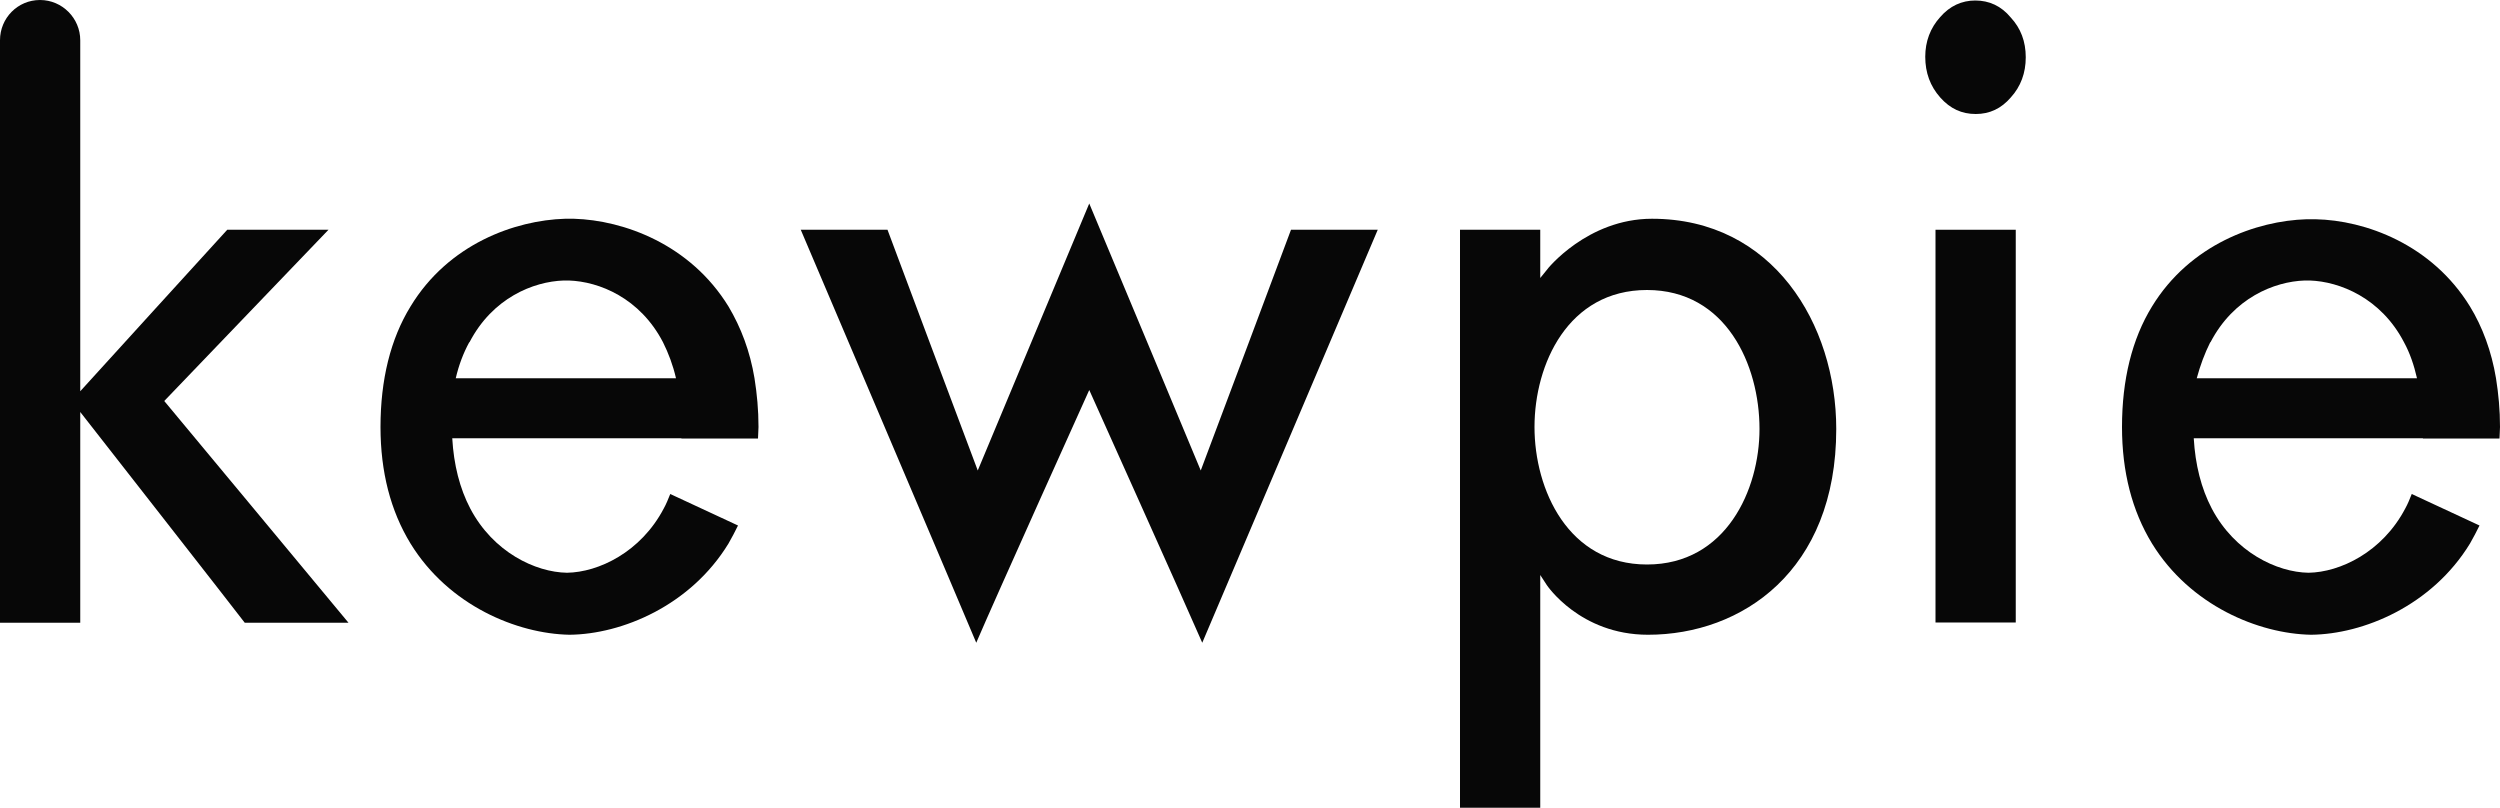
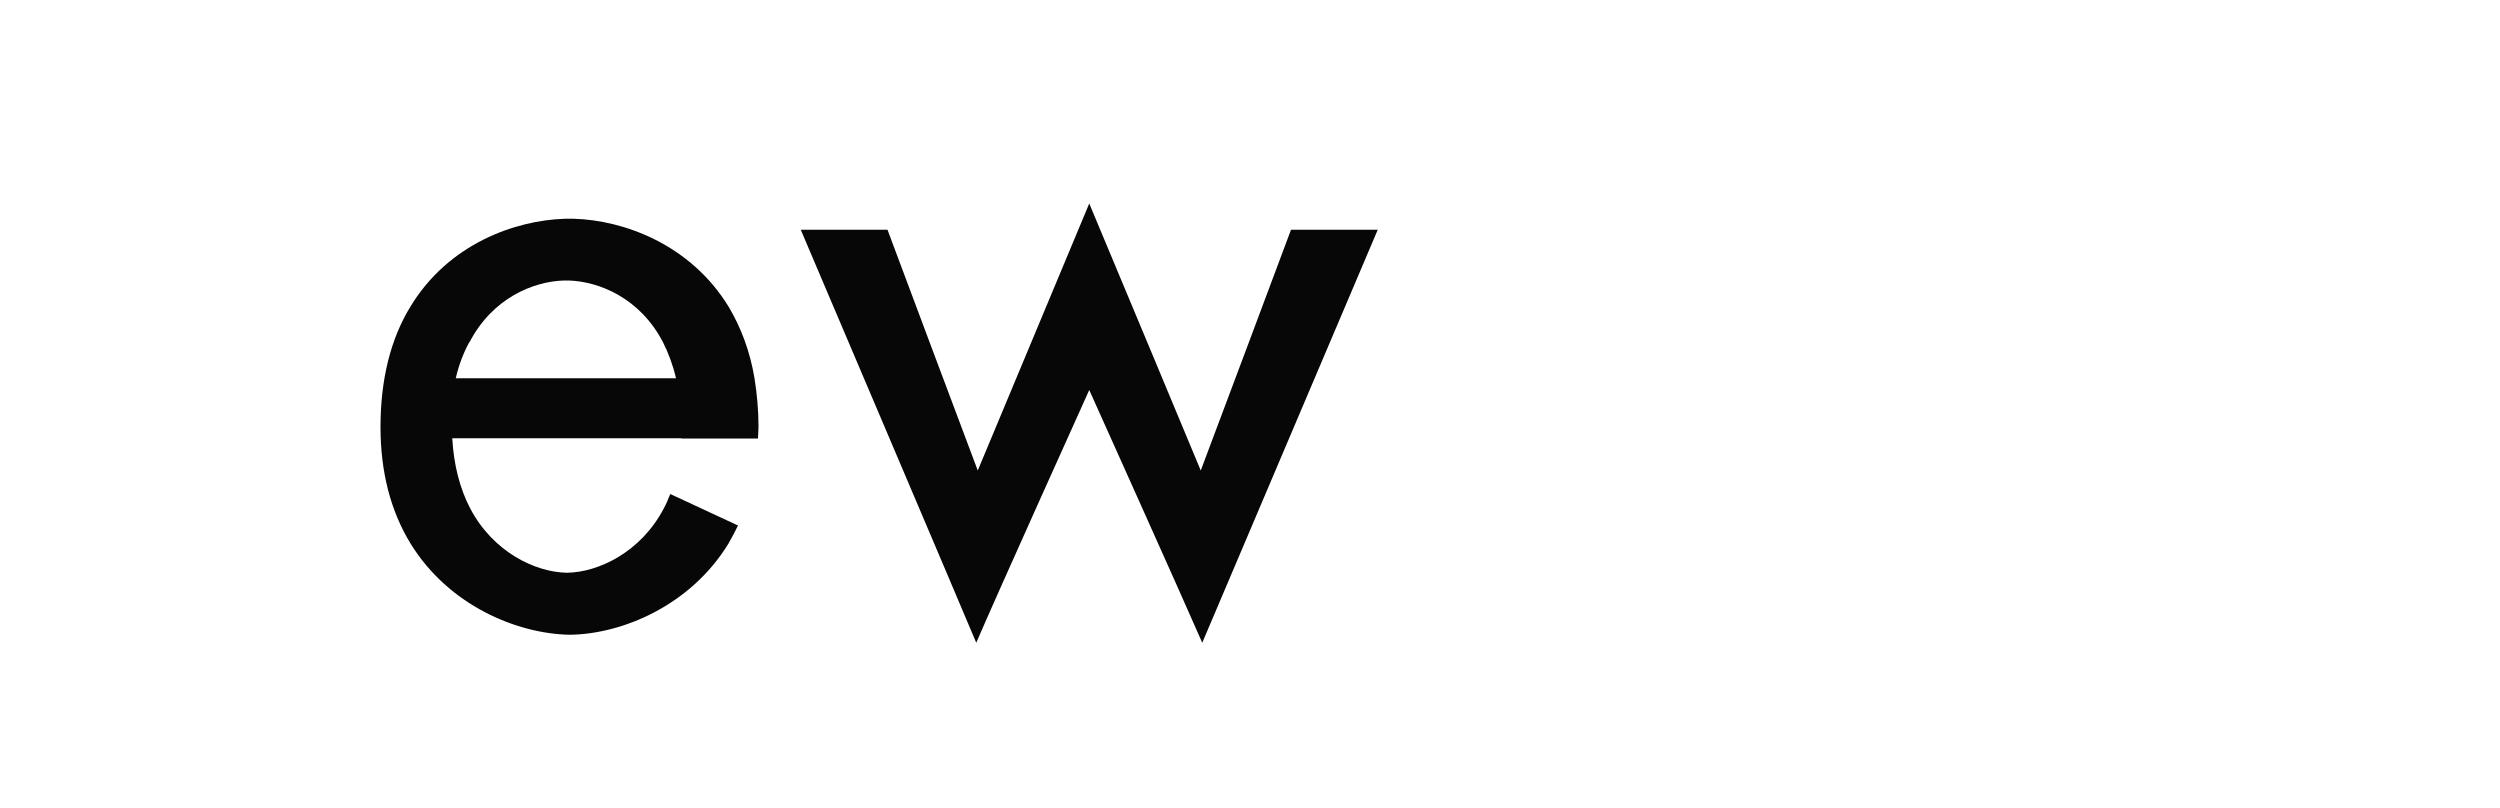
<svg xmlns="http://www.w3.org/2000/svg" id="Layer_2" viewBox="0 0 100 32.31">
  <defs>
    <style>.cls-1{fill:#070707;}</style>
  </defs>
  <g id="Layer_1-2">
-     <path class="cls-1" d="M79.01.02c-.54,0-1.02.22-1.4.66-.4.44-.6.98-.6,1.59,0,.64.2,1.18.6,1.63s.86.66,1.42.66,1.02-.22,1.4-.66c.4-.44.6-.98.6-1.61s-.2-1.16-.6-1.59c-.38-.46-.86-.68-1.42-.68" />
-     <rect class="cls-1" x="77.42" y="9.19" width="3.21" height="15.71" />
-     <path class="cls-1" d="M13.14,9.19h-4.05c-.08.08-5.88,6.46-5.88,6.46V1.61c0-.88-.72-1.61-1.61-1.61S0,.72,0,1.61v23.3h3.21v-8.43s6.5,8.31,6.58,8.43h4.15c-.36-.44-7.37-8.87-7.37-8.87,0,0,6.12-6.38,6.56-6.84" />
-     <path class="cls-1" d="M66.08,8.75c-2.59,0-4.21,2.03-4.21,2.05l-.26.32v-1.93h-3.21v23.12h3.21v-9.31l.26.4s1.32,1.99,4.05,1.99c3.75,0,7.53-2.55,7.53-8.23,0-4.19-2.53-8.41-7.37-8.41M65.88,22.58c-3.15,0-4.5-2.99-4.5-5.5s1.34-5.48,4.5-5.48,4.5,2.99,4.5,5.56c0,2.43-1.34,5.42-4.5,5.42" />
    <path class="cls-1" d="M51.64,9.19c-.06.18-3.37,8.99-3.37,8.99l-.24.64s-3.73-8.95-4.46-10.68c-.72,1.73-4.46,10.68-4.46,10.68l-.24-.64s-3.31-8.81-3.37-8.99h-3.47c.16.38,6.78,15.93,7.02,16.52.72-1.69,4.52-10.11,4.52-10.11,0,0,3.79,8.43,4.52,10.11.24-.58,6.86-16.13,7.02-16.52h-3.47Z" />
-     <path class="cls-1" d="M96.91,17.54h3.07c0-.14.02-.3.02-.46,0-.68-.06-1.32-.16-1.95-.18-1.08-.54-2.05-1.04-2.87-1.53-2.49-4.19-3.45-6.18-3.49h-.36c-1.99.06-4.66,1-6.18,3.49-.8,1.3-1.2,2.93-1.2,4.82,0,1.79.4,3.35,1.2,4.66,1.53,2.49,4.27,3.61,6.36,3.65,2.09-.02,4.84-1.16,6.36-3.65.14-.24.26-.48.38-.72l-2.71-1.26c-.08.2-.16.4-.26.58-.92,1.75-2.61,2.55-3.87,2.57-1.26-.02-2.95-.82-3.87-2.57-.42-.8-.66-1.75-.72-2.81h9.17v.02ZM88.42,13.69c.92-1.77,2.55-2.43,3.77-2.47h.2c1.2.04,2.85.7,3.77,2.47.24.44.4.92.52,1.44h-8.81c.14-.52.32-1,.54-1.44" />
    <path class="cls-1" d="M27.25,17.54h3.07c0-.14.02-.3.02-.46,0-.68-.06-1.32-.16-1.95-.18-1.08-.54-2.03-1.04-2.87-1.53-2.49-4.19-3.45-6.18-3.51h-.36c-1.99.06-4.66,1-6.18,3.51-.8,1.3-1.2,2.93-1.2,4.82,0,1.79.4,3.35,1.2,4.66,1.53,2.49,4.27,3.61,6.36,3.65,2.09-.02,4.84-1.16,6.36-3.65.14-.24.26-.48.38-.72l-2.71-1.26c-.08.2-.16.4-.26.58-.92,1.75-2.61,2.55-3.87,2.57-1.26-.02-2.95-.82-3.87-2.57-.42-.8-.66-1.75-.72-2.81h9.17v.02ZM18.78,13.69c.92-1.77,2.55-2.43,3.77-2.47h.2c1.22.04,2.85.7,3.77,2.47.22.44.4.92.52,1.44h-8.81c.12-.52.3-1,.54-1.44" />
  </g>
</svg>